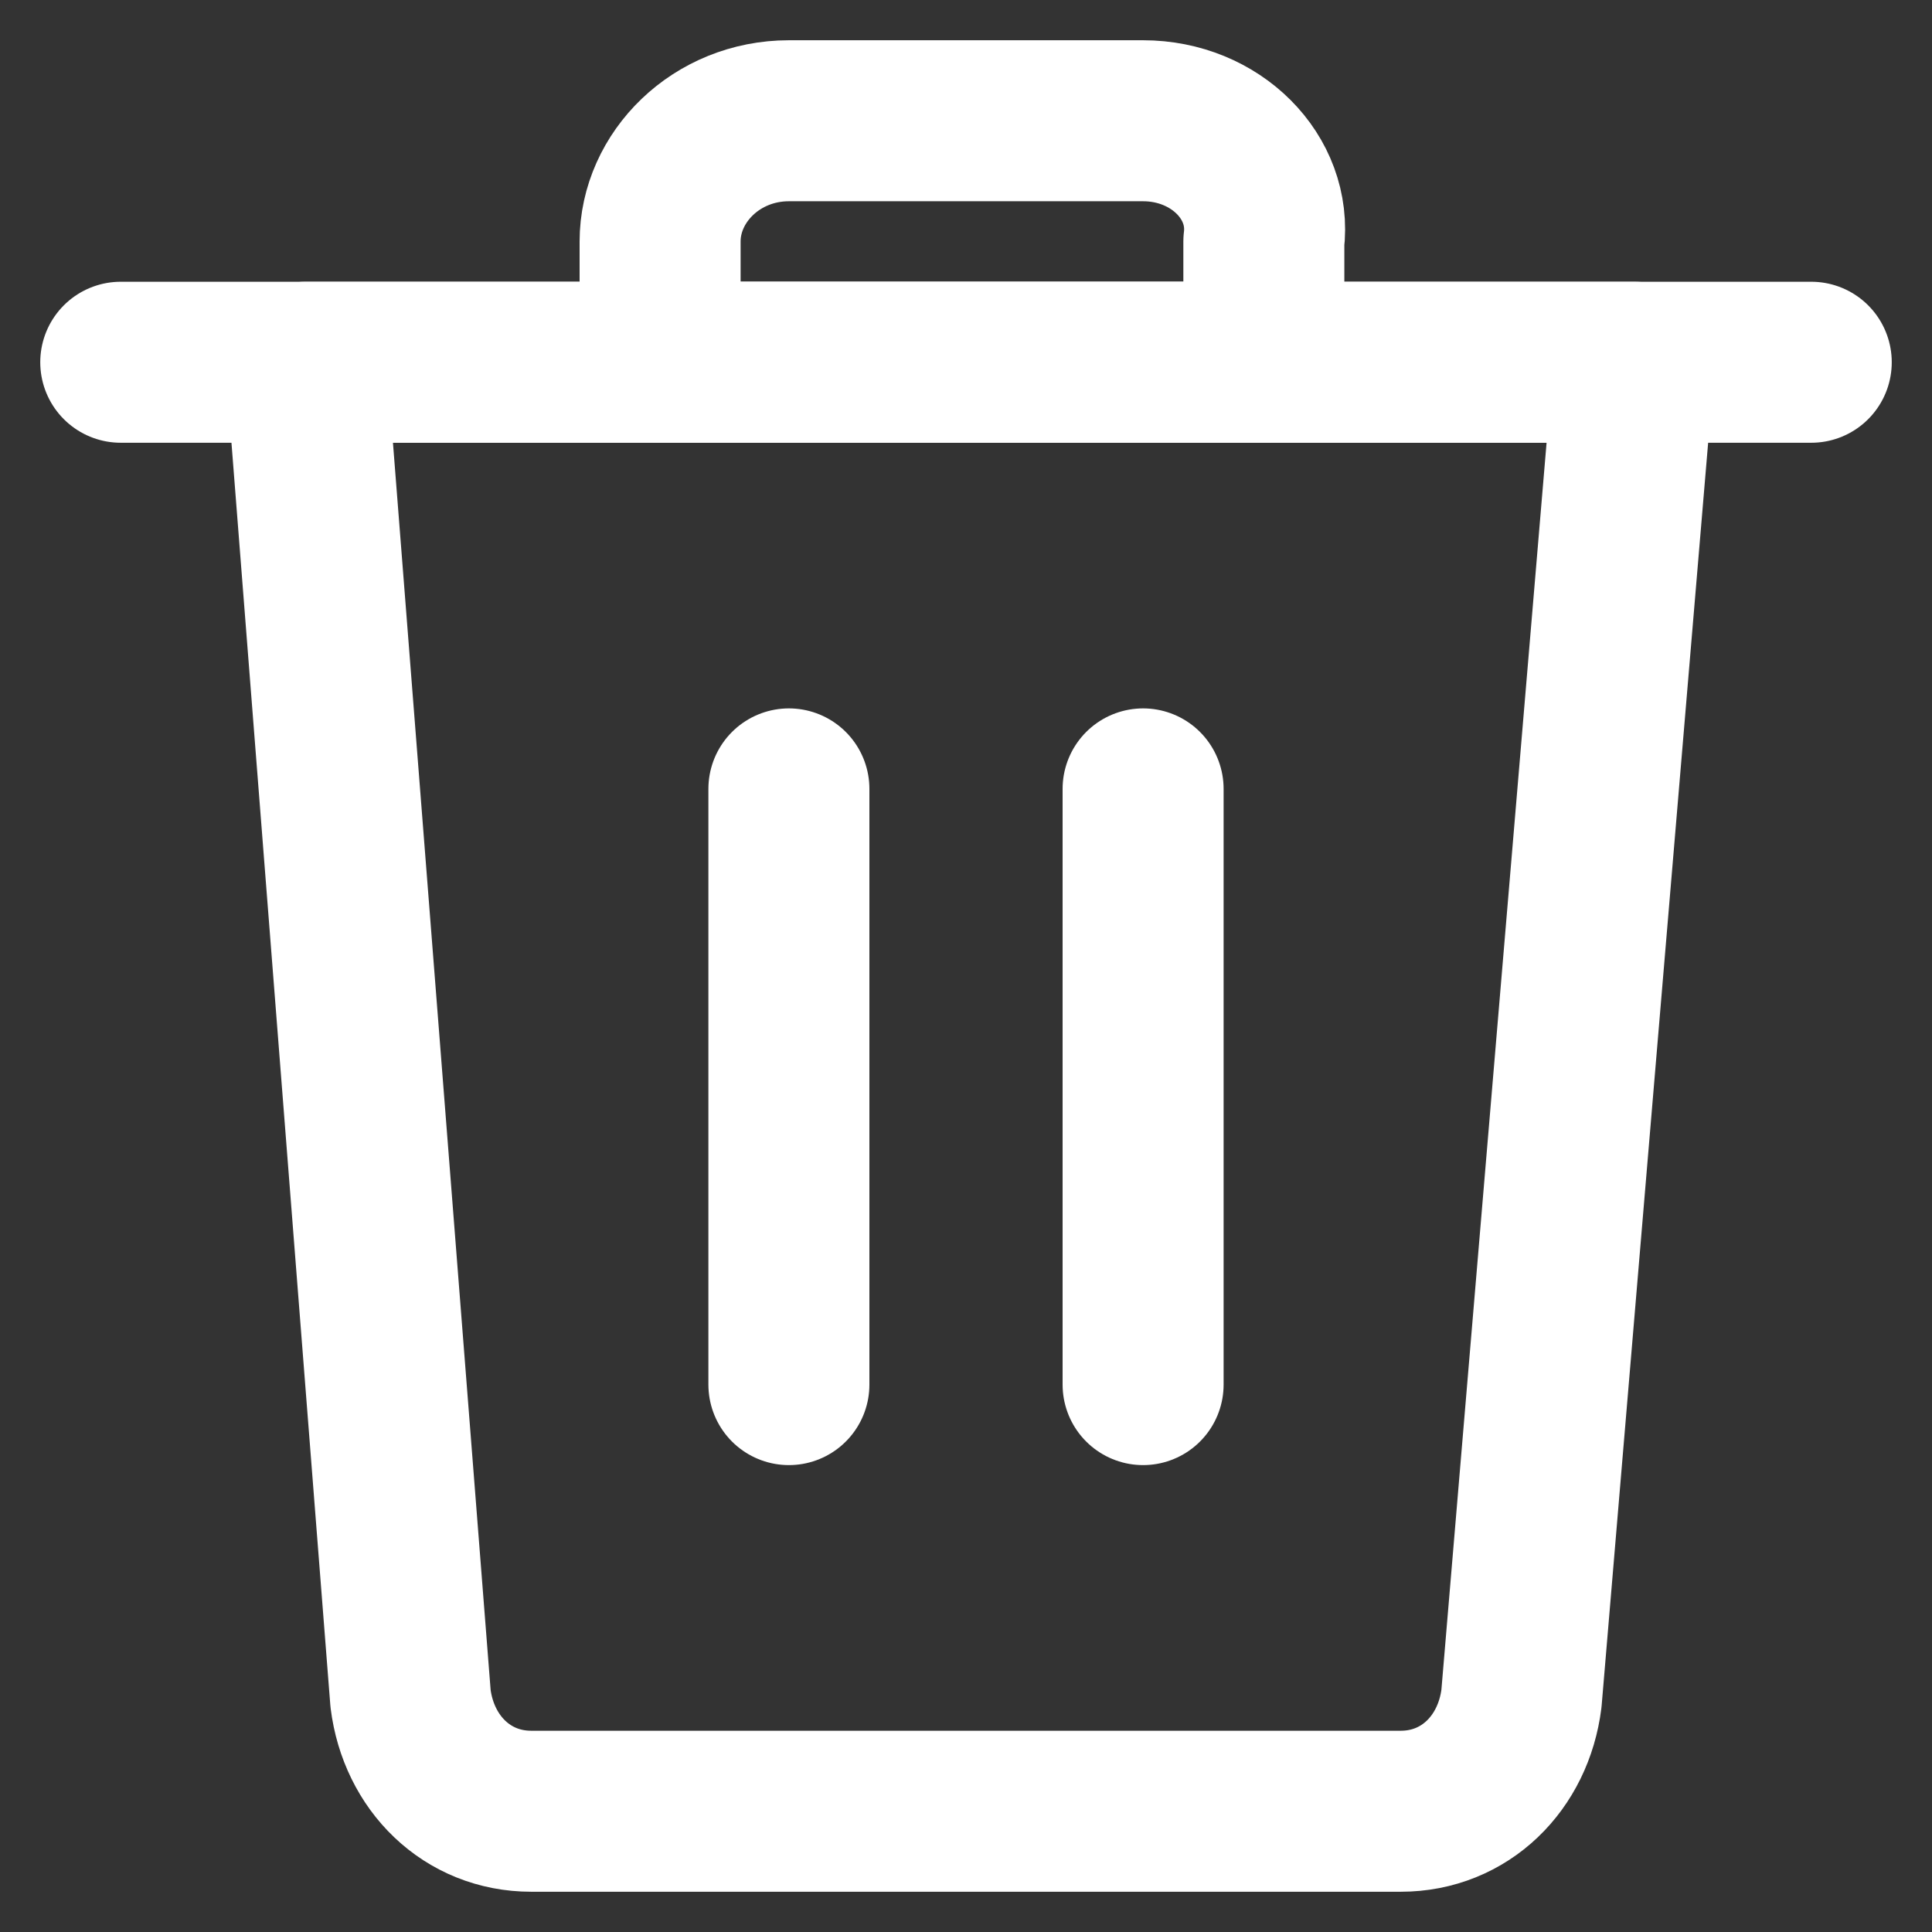
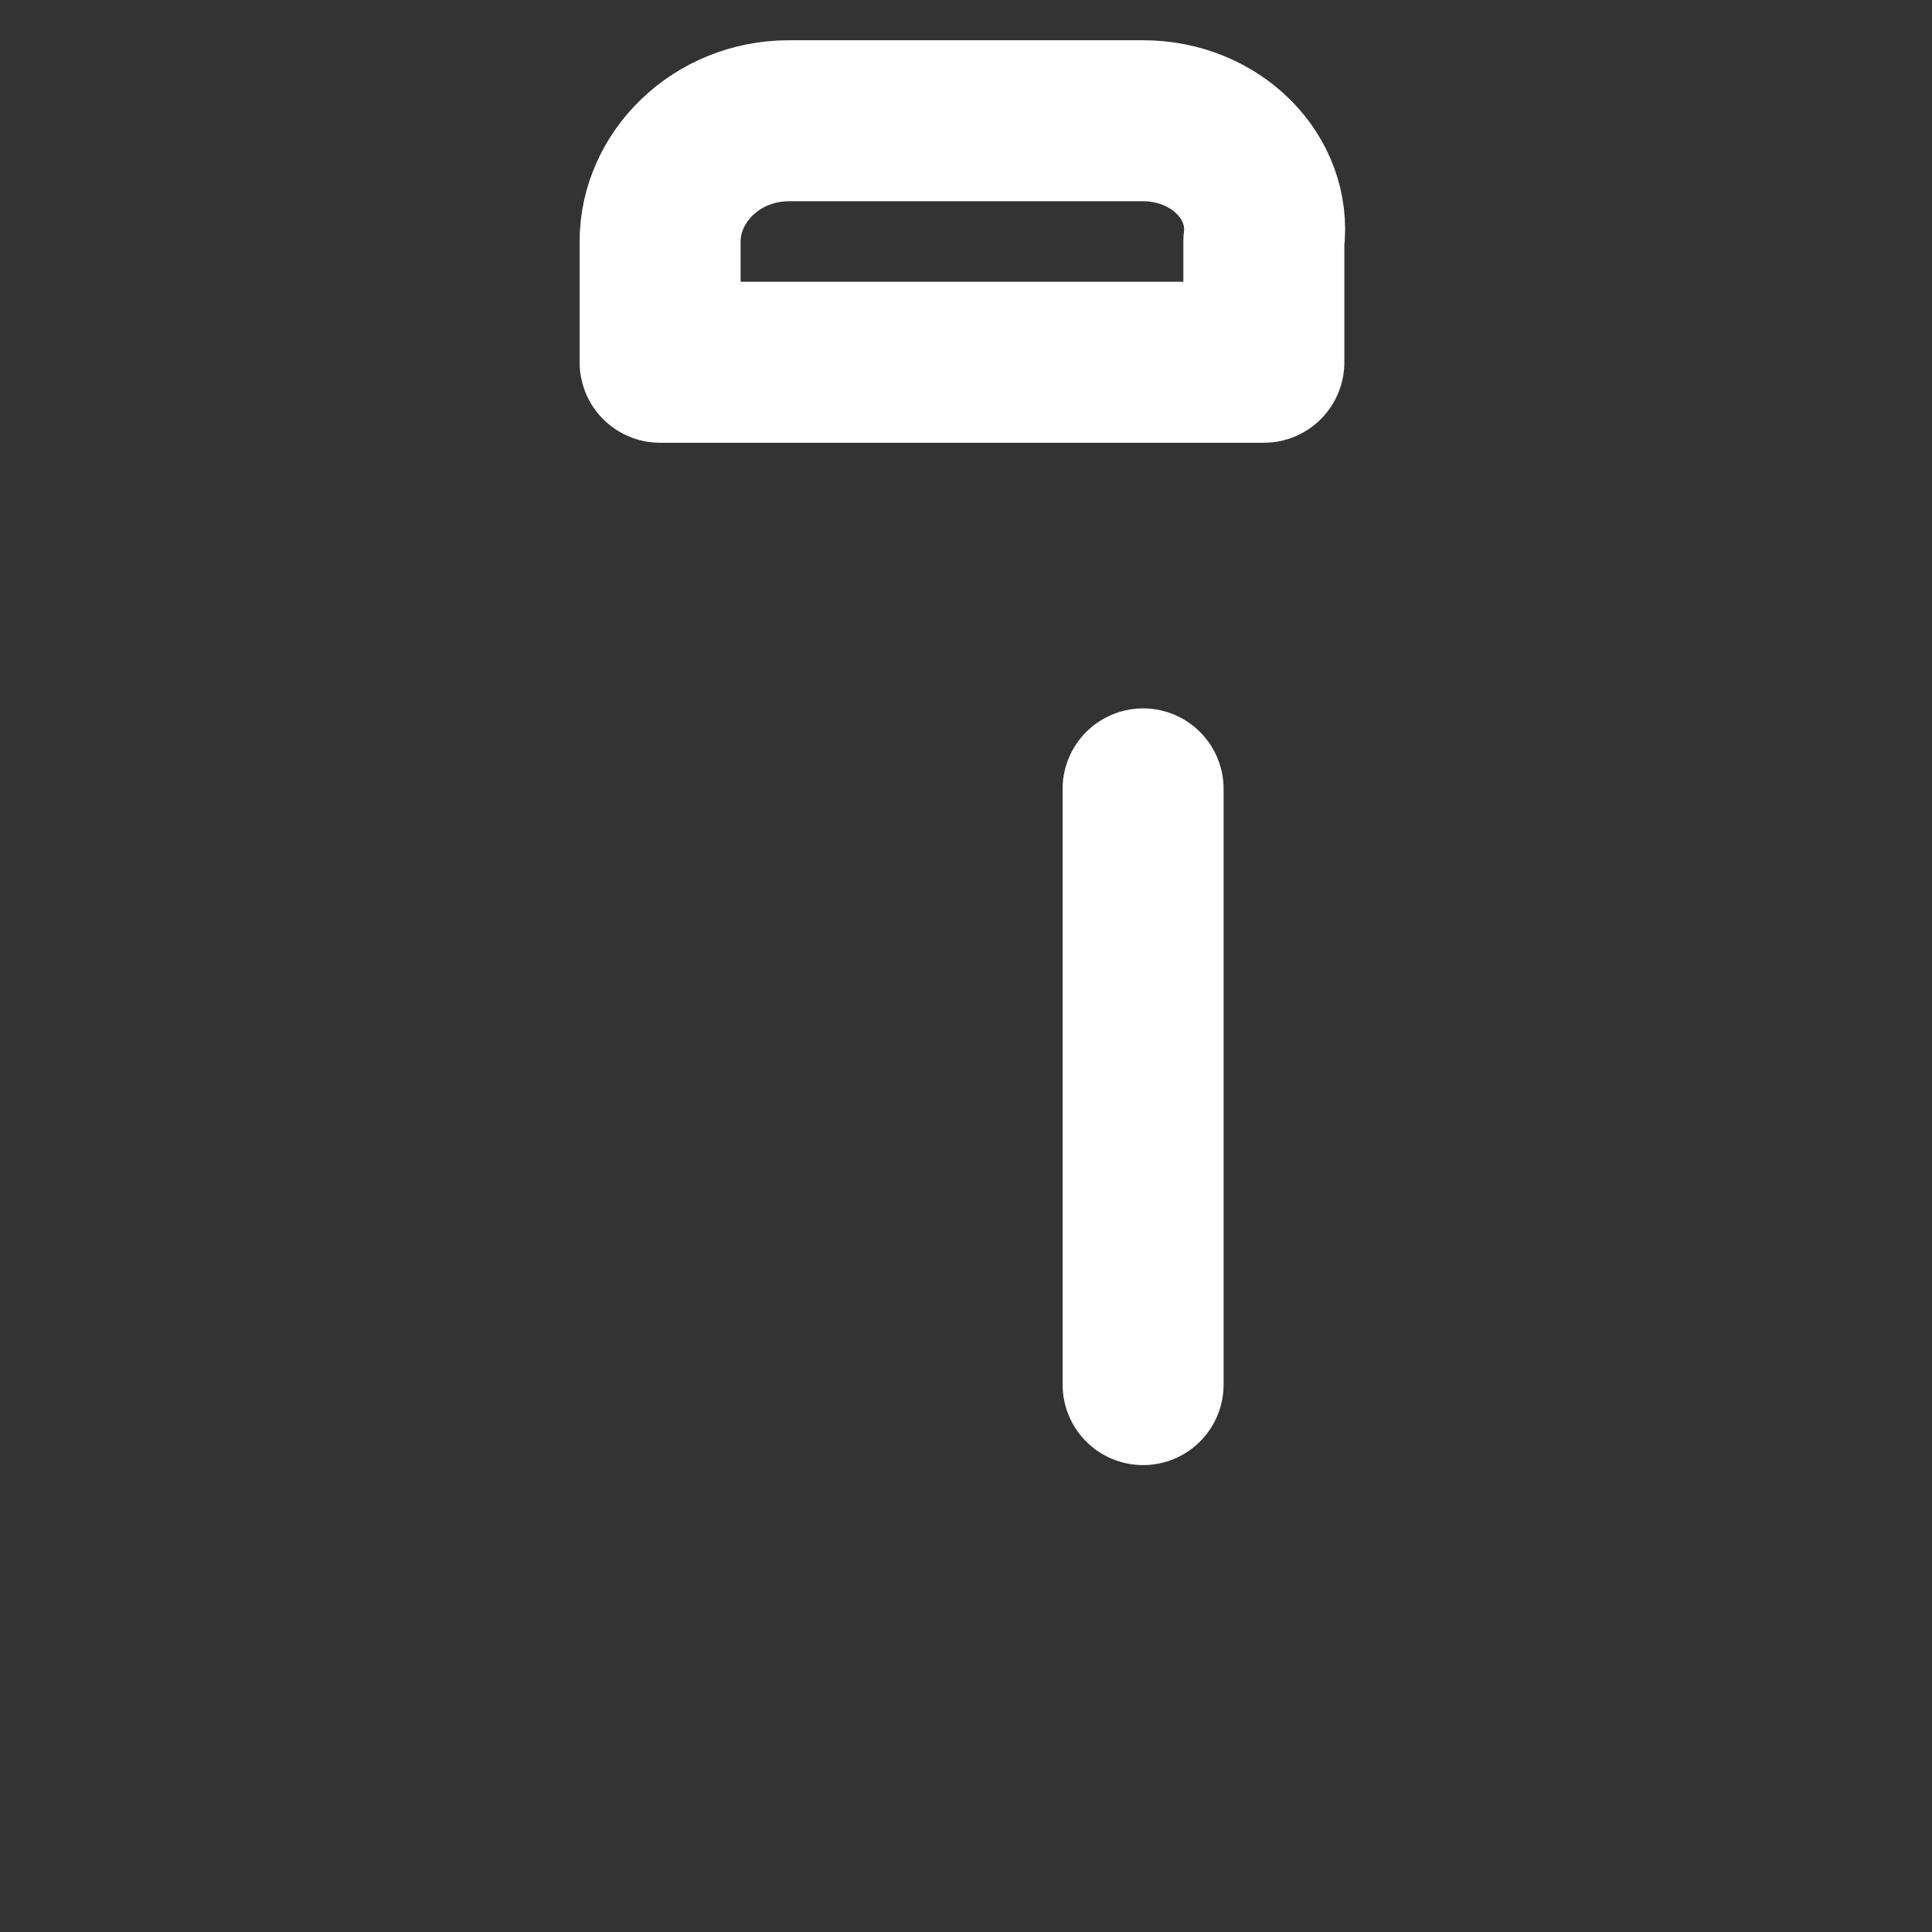
<svg xmlns="http://www.w3.org/2000/svg" version="1.1" id="Layer_1" x="0px" y="0px" viewBox="0 0 24 24" style="enable-background:new 0 0 24 24;" xml:space="preserve">
  <rect x="0" y="0" width="24" height="24" fill="#333333" stroke="none" />
  <style type="text/css">
	.st0{fill:none;stroke:#FFFFFF;stroke-width:2;stroke-linecap:round;stroke-linejoin:round;}
</style>
  <g transform="matrix(1,0,0,1,0,0)">
-     <path class="st0" d="M1.5,4.5h21" />
    <path class="st0" d="M14.2,1.5H9.8C8.9,1.5,8.2,2.2,8.2,3v1.5h7.5V3C15.8,2.2,15.1,1.5,14.2,1.5z" />
-     <path class="st0" d="M9.8,17.2V9.8" />
    <path class="st0" d="M14.2,17.2V9.8" />
-     <path class="st0" d="M18.9,21.1c-0.1,0.8-0.7,1.4-1.5,1.4H6.6c-0.8,0-1.4-0.6-1.5-1.4L3.8,4.5h16.5L18.9,21.1z" />
  </g>
</svg>